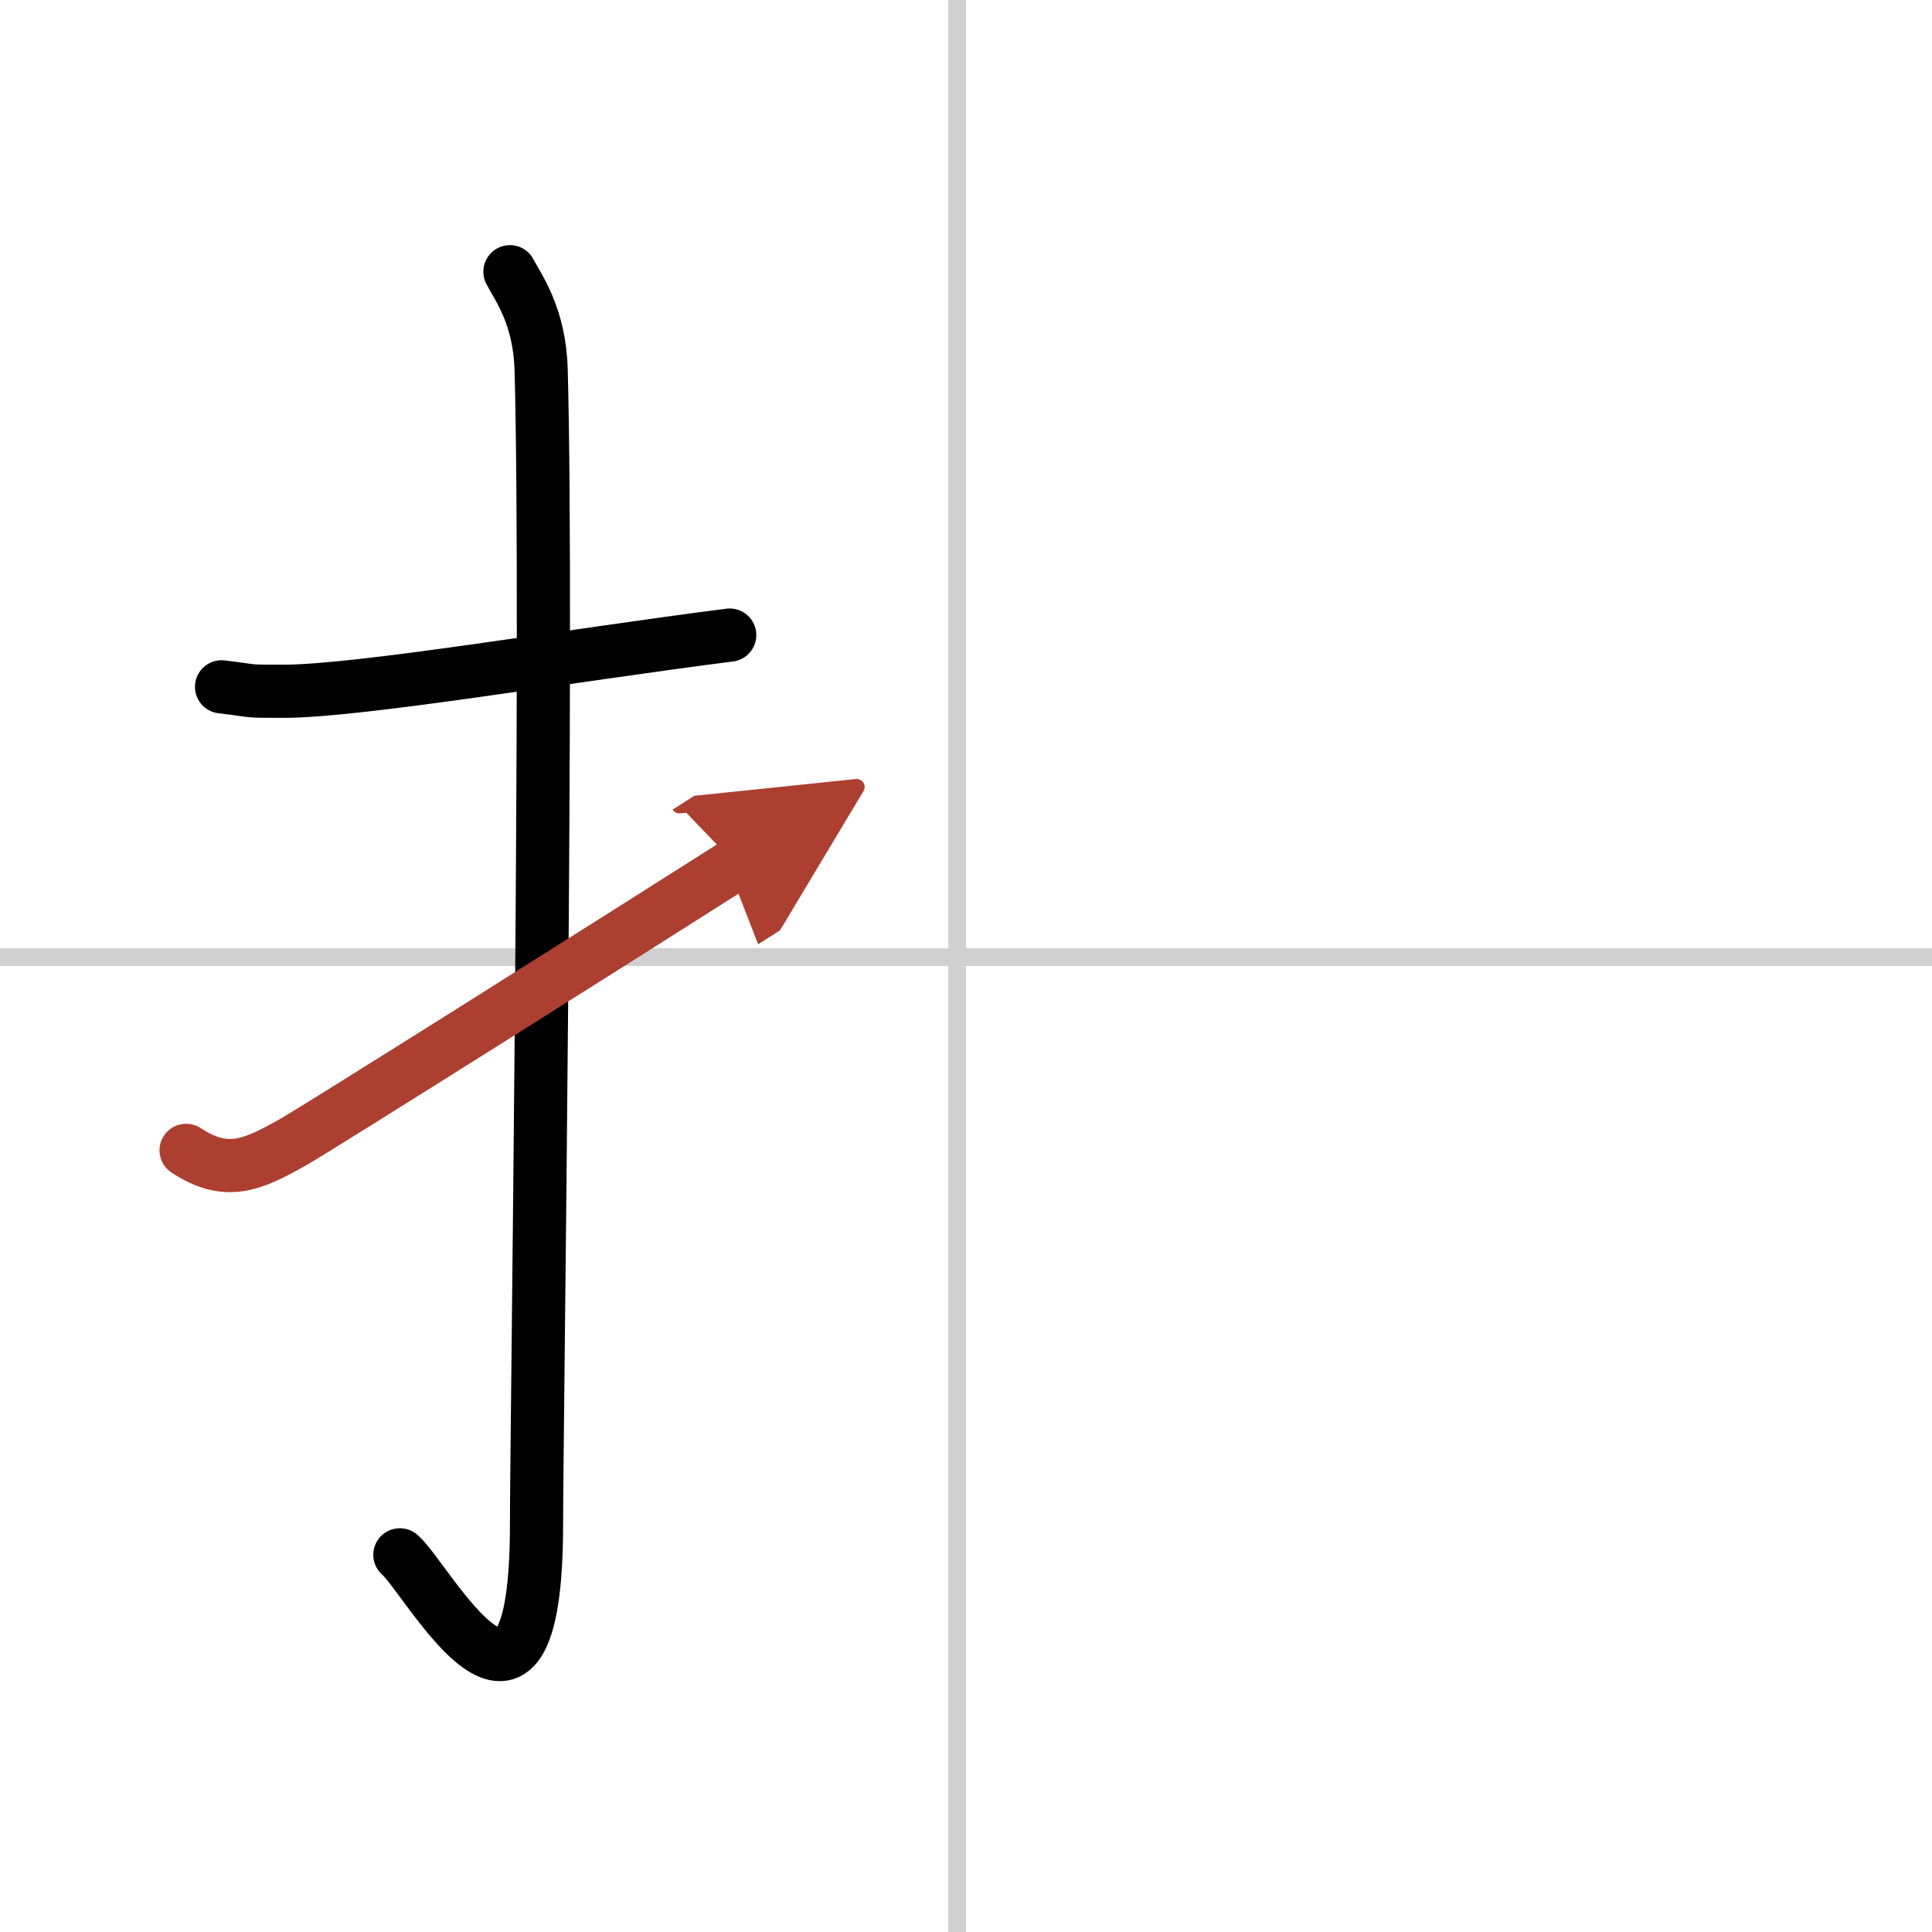
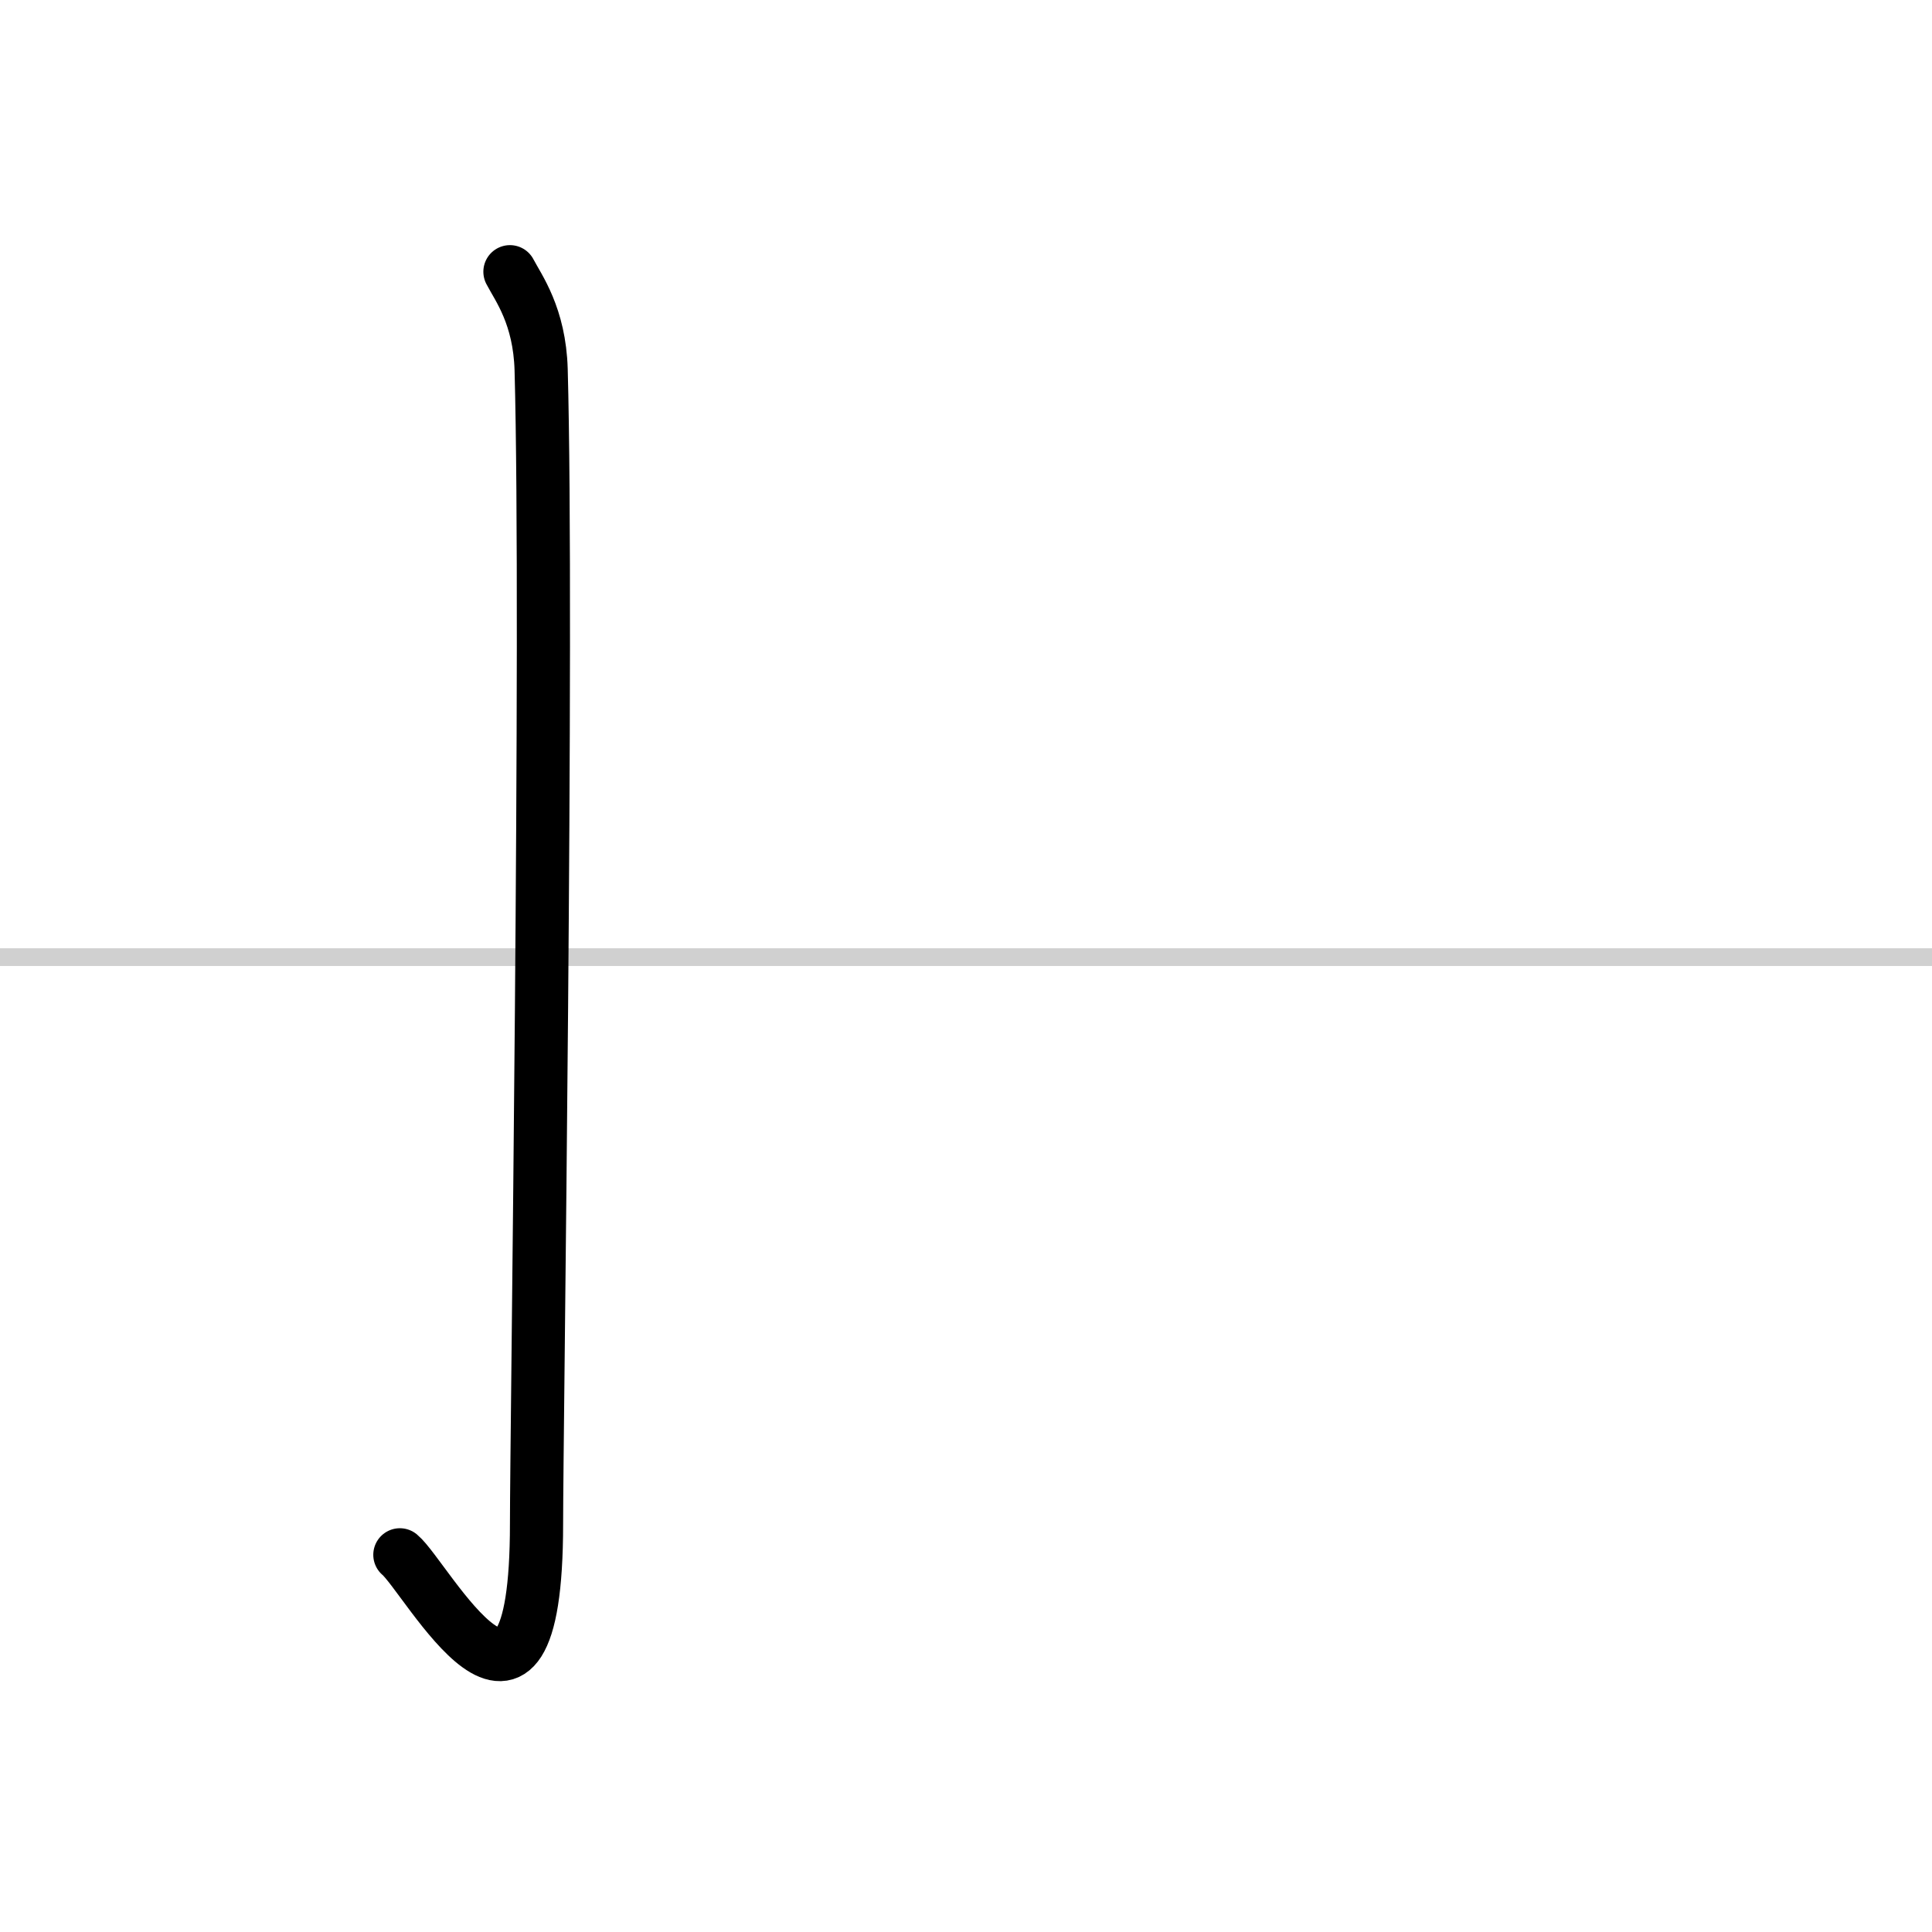
<svg xmlns="http://www.w3.org/2000/svg" width="400" height="400" viewBox="0 0 109 109">
  <defs>
    <marker id="a" markerWidth="4" orient="auto" refX="1" refY="5" viewBox="0 0 10 10">
-       <polyline points="0 0 10 5 0 10 1 5" fill="#ad3f31" stroke="#ad3f31" />
-     </marker>
+       </marker>
  </defs>
  <g fill="none" stroke="#000" stroke-linecap="round" stroke-linejoin="round" stroke-width="3">
-     <rect width="100%" height="100%" fill="#fff" stroke="#fff" />
-     <line x1="54" x2="54" y2="109" stroke="#d0d0d0" stroke-width="1" />
    <line x2="109" y1="54" y2="54" stroke="#d0d0d0" stroke-width="1" />
-     <path d="M12.5,38.75C14.58,39,13.75,39,16,39c4.26,0,16-2,25.17-3.17" />
    <path d="m28.77 15.33c0.48 0.92 1.67 2.49 1.76 5.52 0.4 14.55-0.26 60.16-0.26 65.12 0 14.78-6.21 3-7.71 1.75" />
-     <path d="m10.5 64.9c2.29 1.51 3.76 0.82 6.05-0.47 1.35-0.76 19.22-12.03 24.95-15.68" marker-end="url(#a)" stroke="#ad3f31" />
  </g>
</svg>